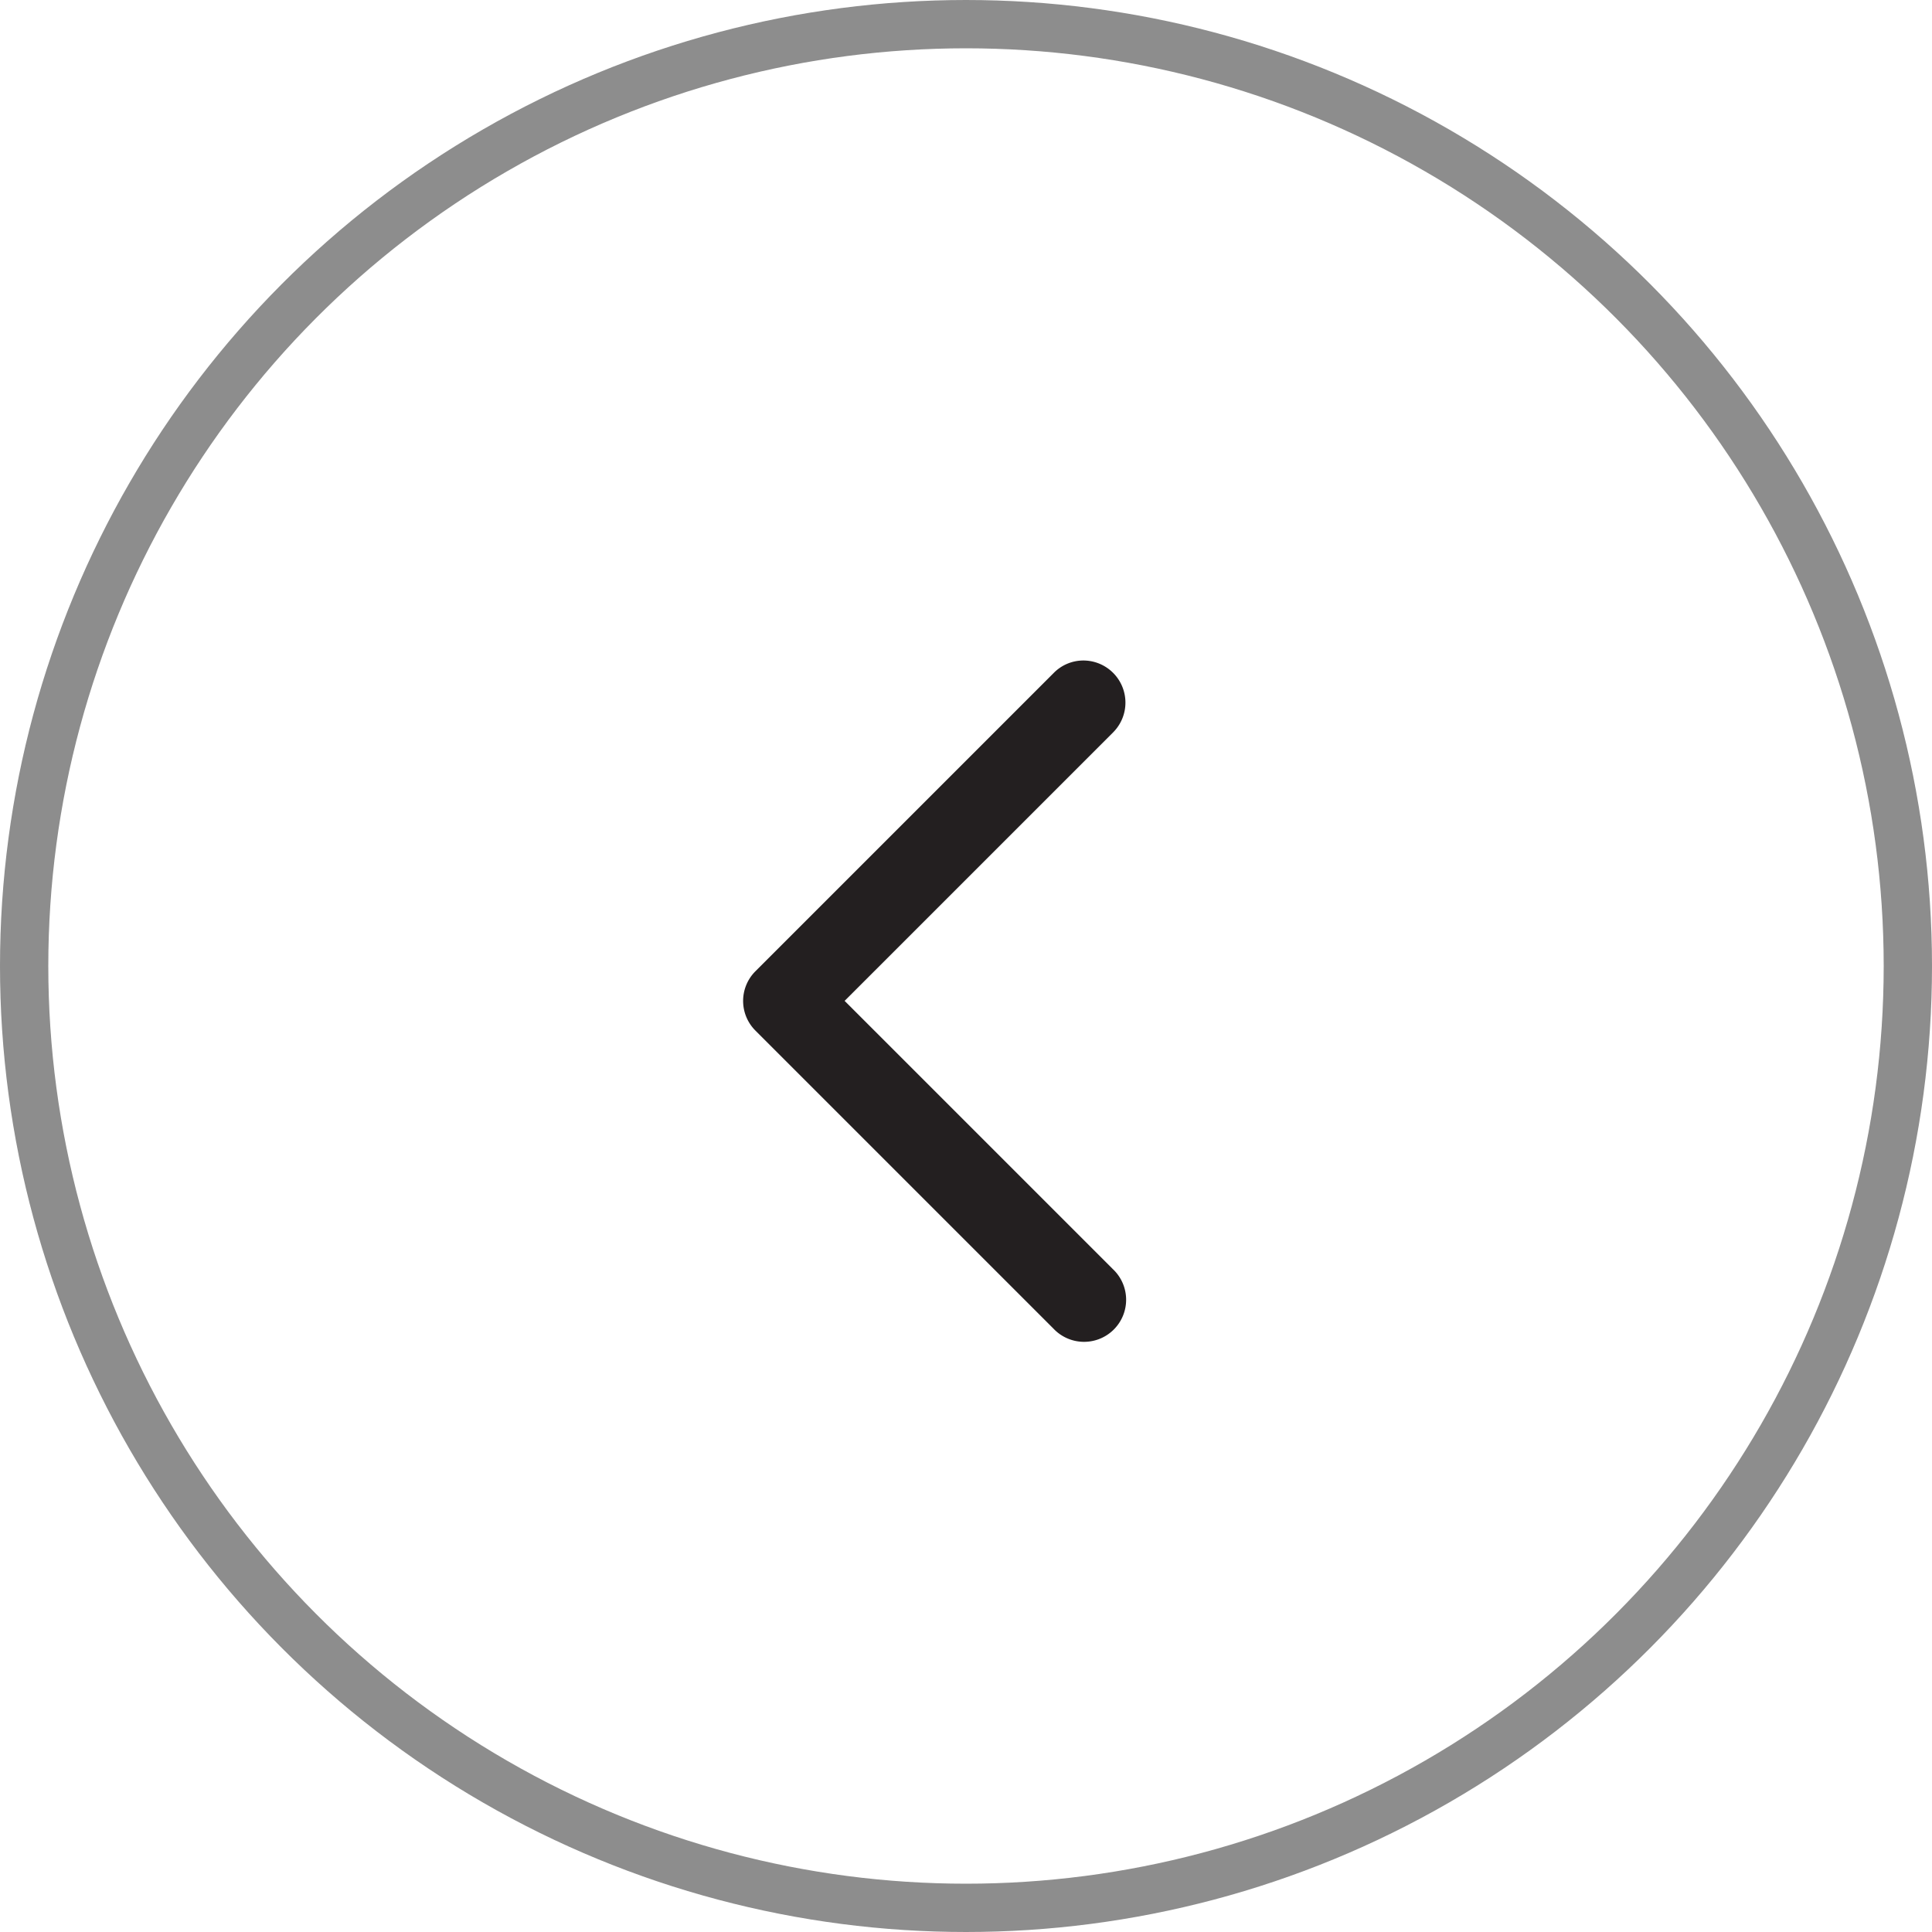
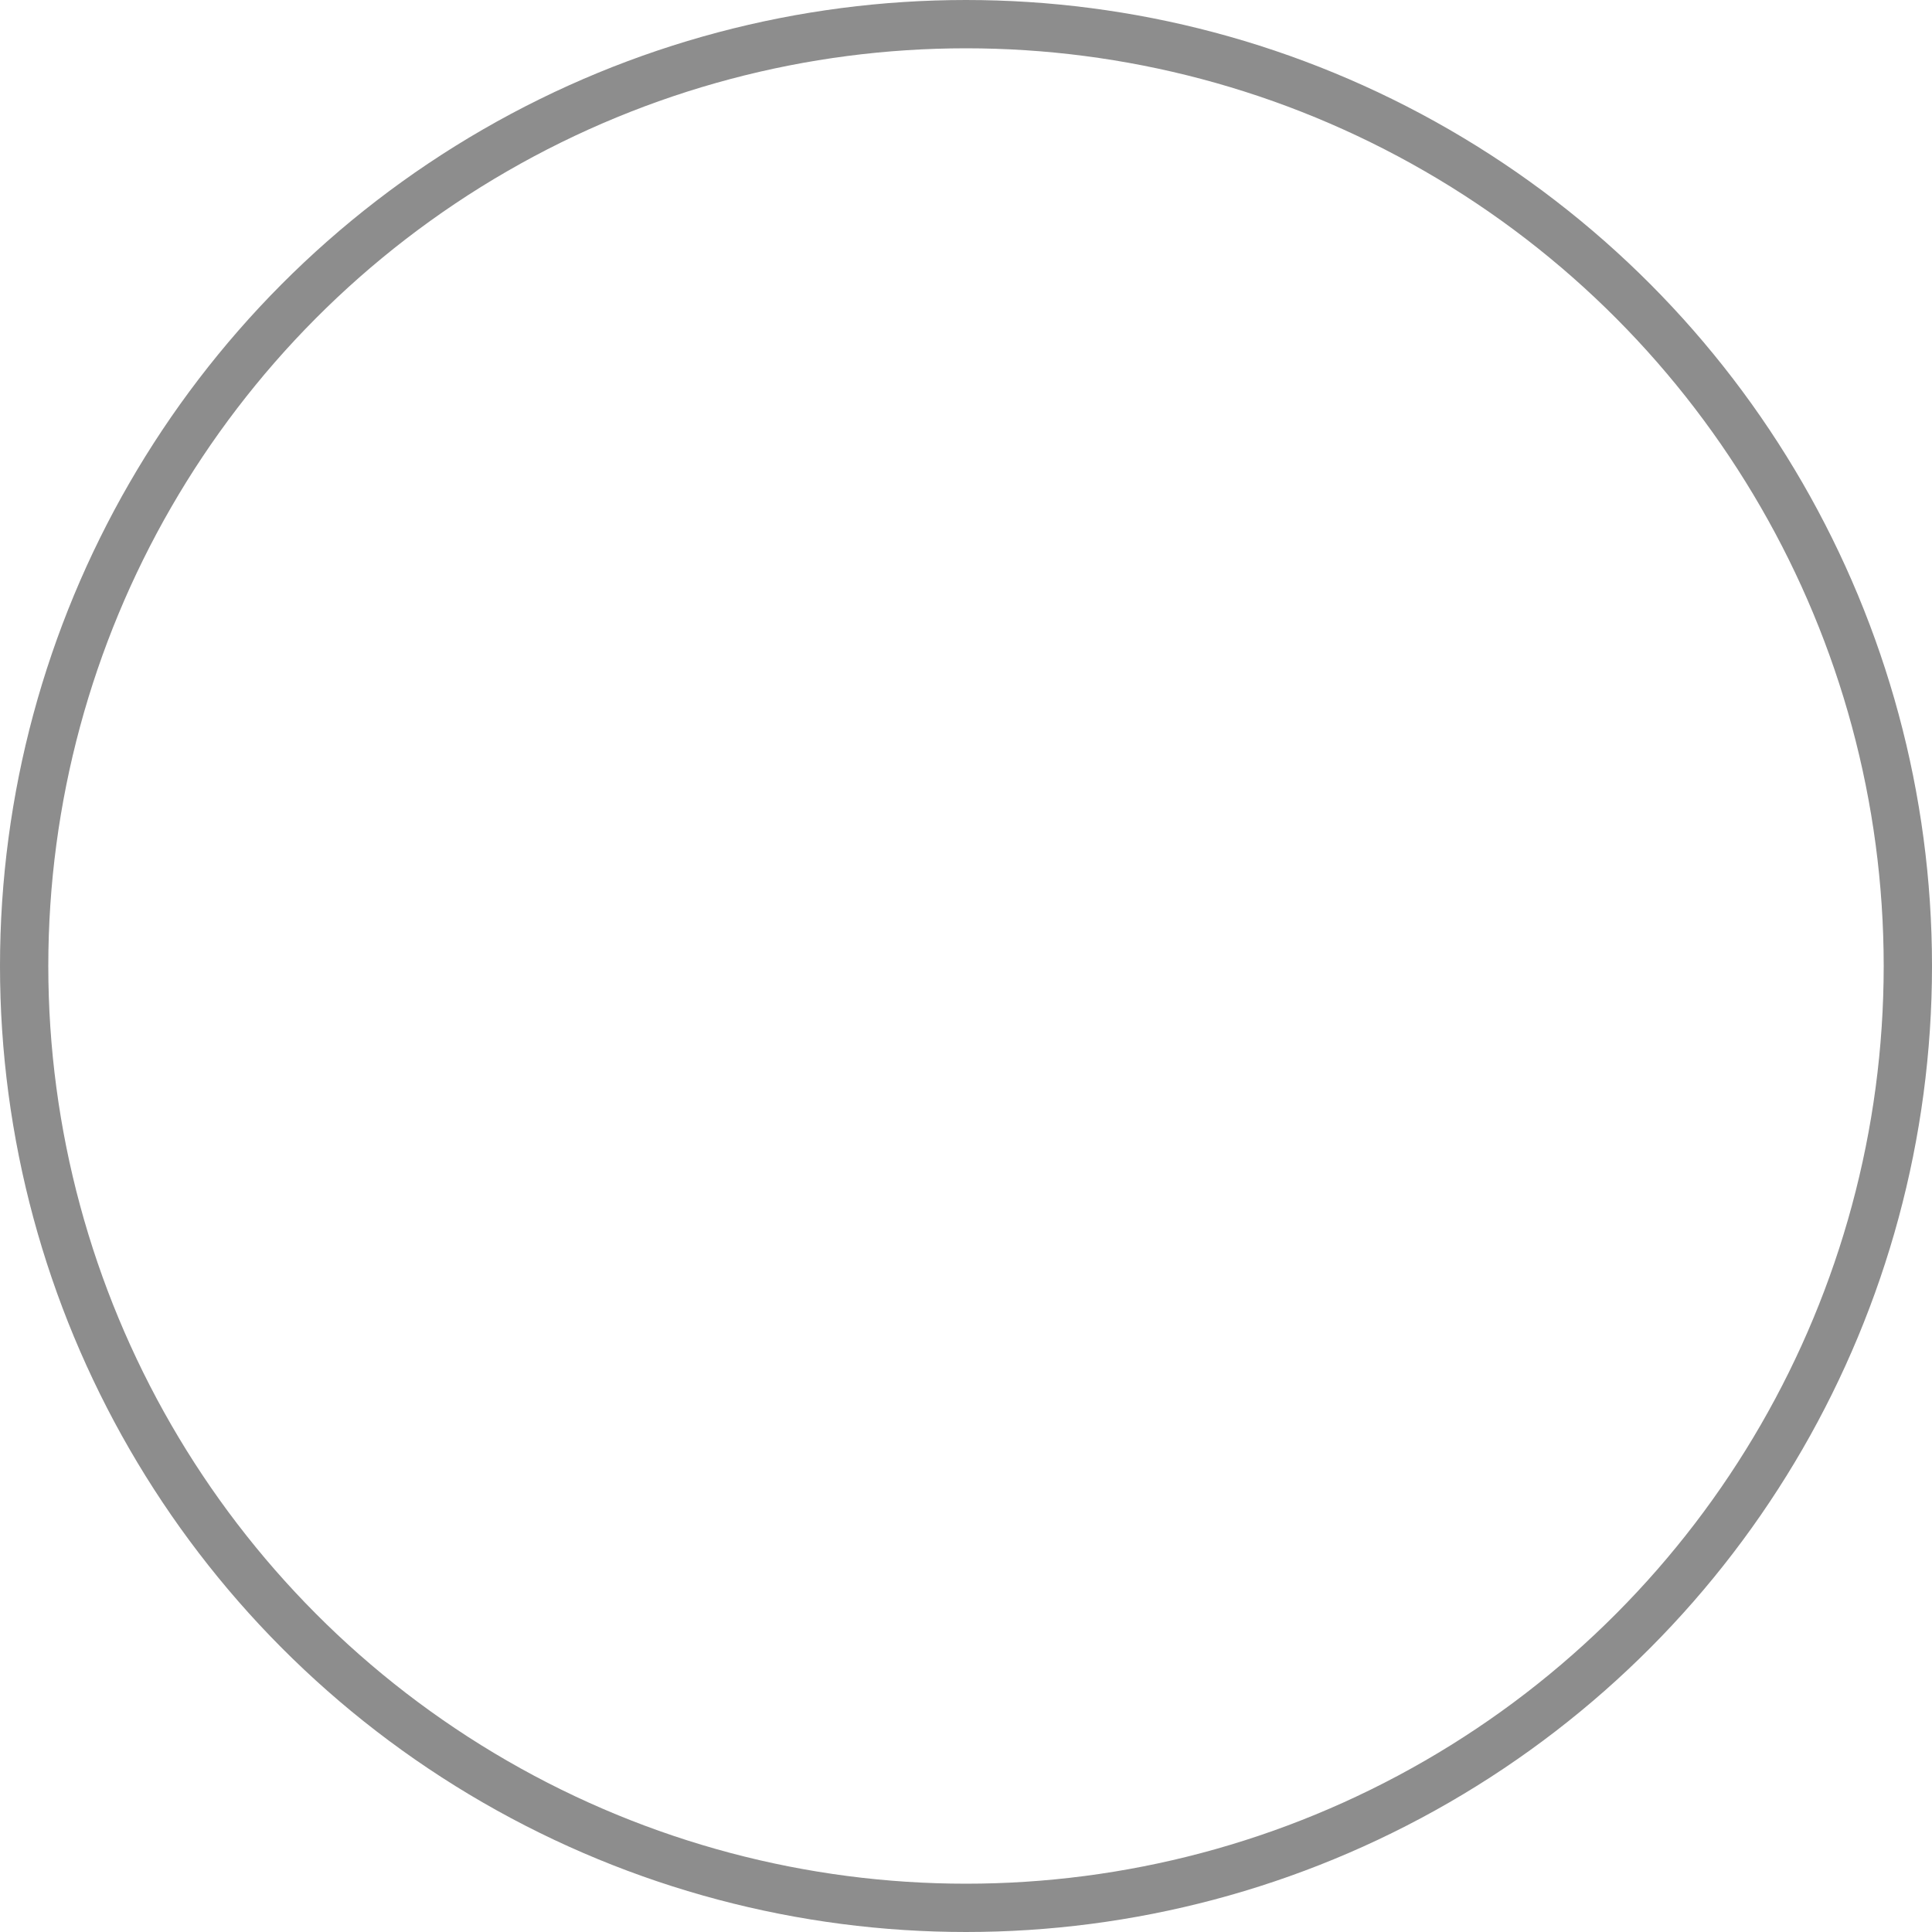
<svg xmlns="http://www.w3.org/2000/svg" width="40" height="40" viewBox="0 0 40 40">
  <g id="Group_969" data-name="Group 969" transform="translate(-6 -2358)">
    <g id="Group_185" data-name="Group 185" transform="translate(4106 2923) rotate(180)">
      <g id="Ellipse_16" data-name="Ellipse 16" transform="translate(4060 525)" fill="none" stroke="#707070" stroke-width="1" opacity="0.8">
-         <circle cx="20" cy="20" r="20" stroke="none" />
        <circle cx="20" cy="20" r="19.5" fill="none" />
      </g>
      <g id="next" transform="translate(4077.198 537.732)">
-         <path id="Path_9" data-name="Path 9" d="M119.365,6.285,113.189.109a.371.371,0,1,0-.524.524l5.913,5.913-5.913,5.913a.372.372,0,0,0,.261.634.361.361,0,0,0,.261-.11l6.176-6.176A.368.368,0,0,0,119.365,6.285Z" transform="translate(-112.556 0)" fill="none" stroke="#231f20" stroke-width="1" />
-       </g>
+         </g>
    </g>
  </g>
</svg>